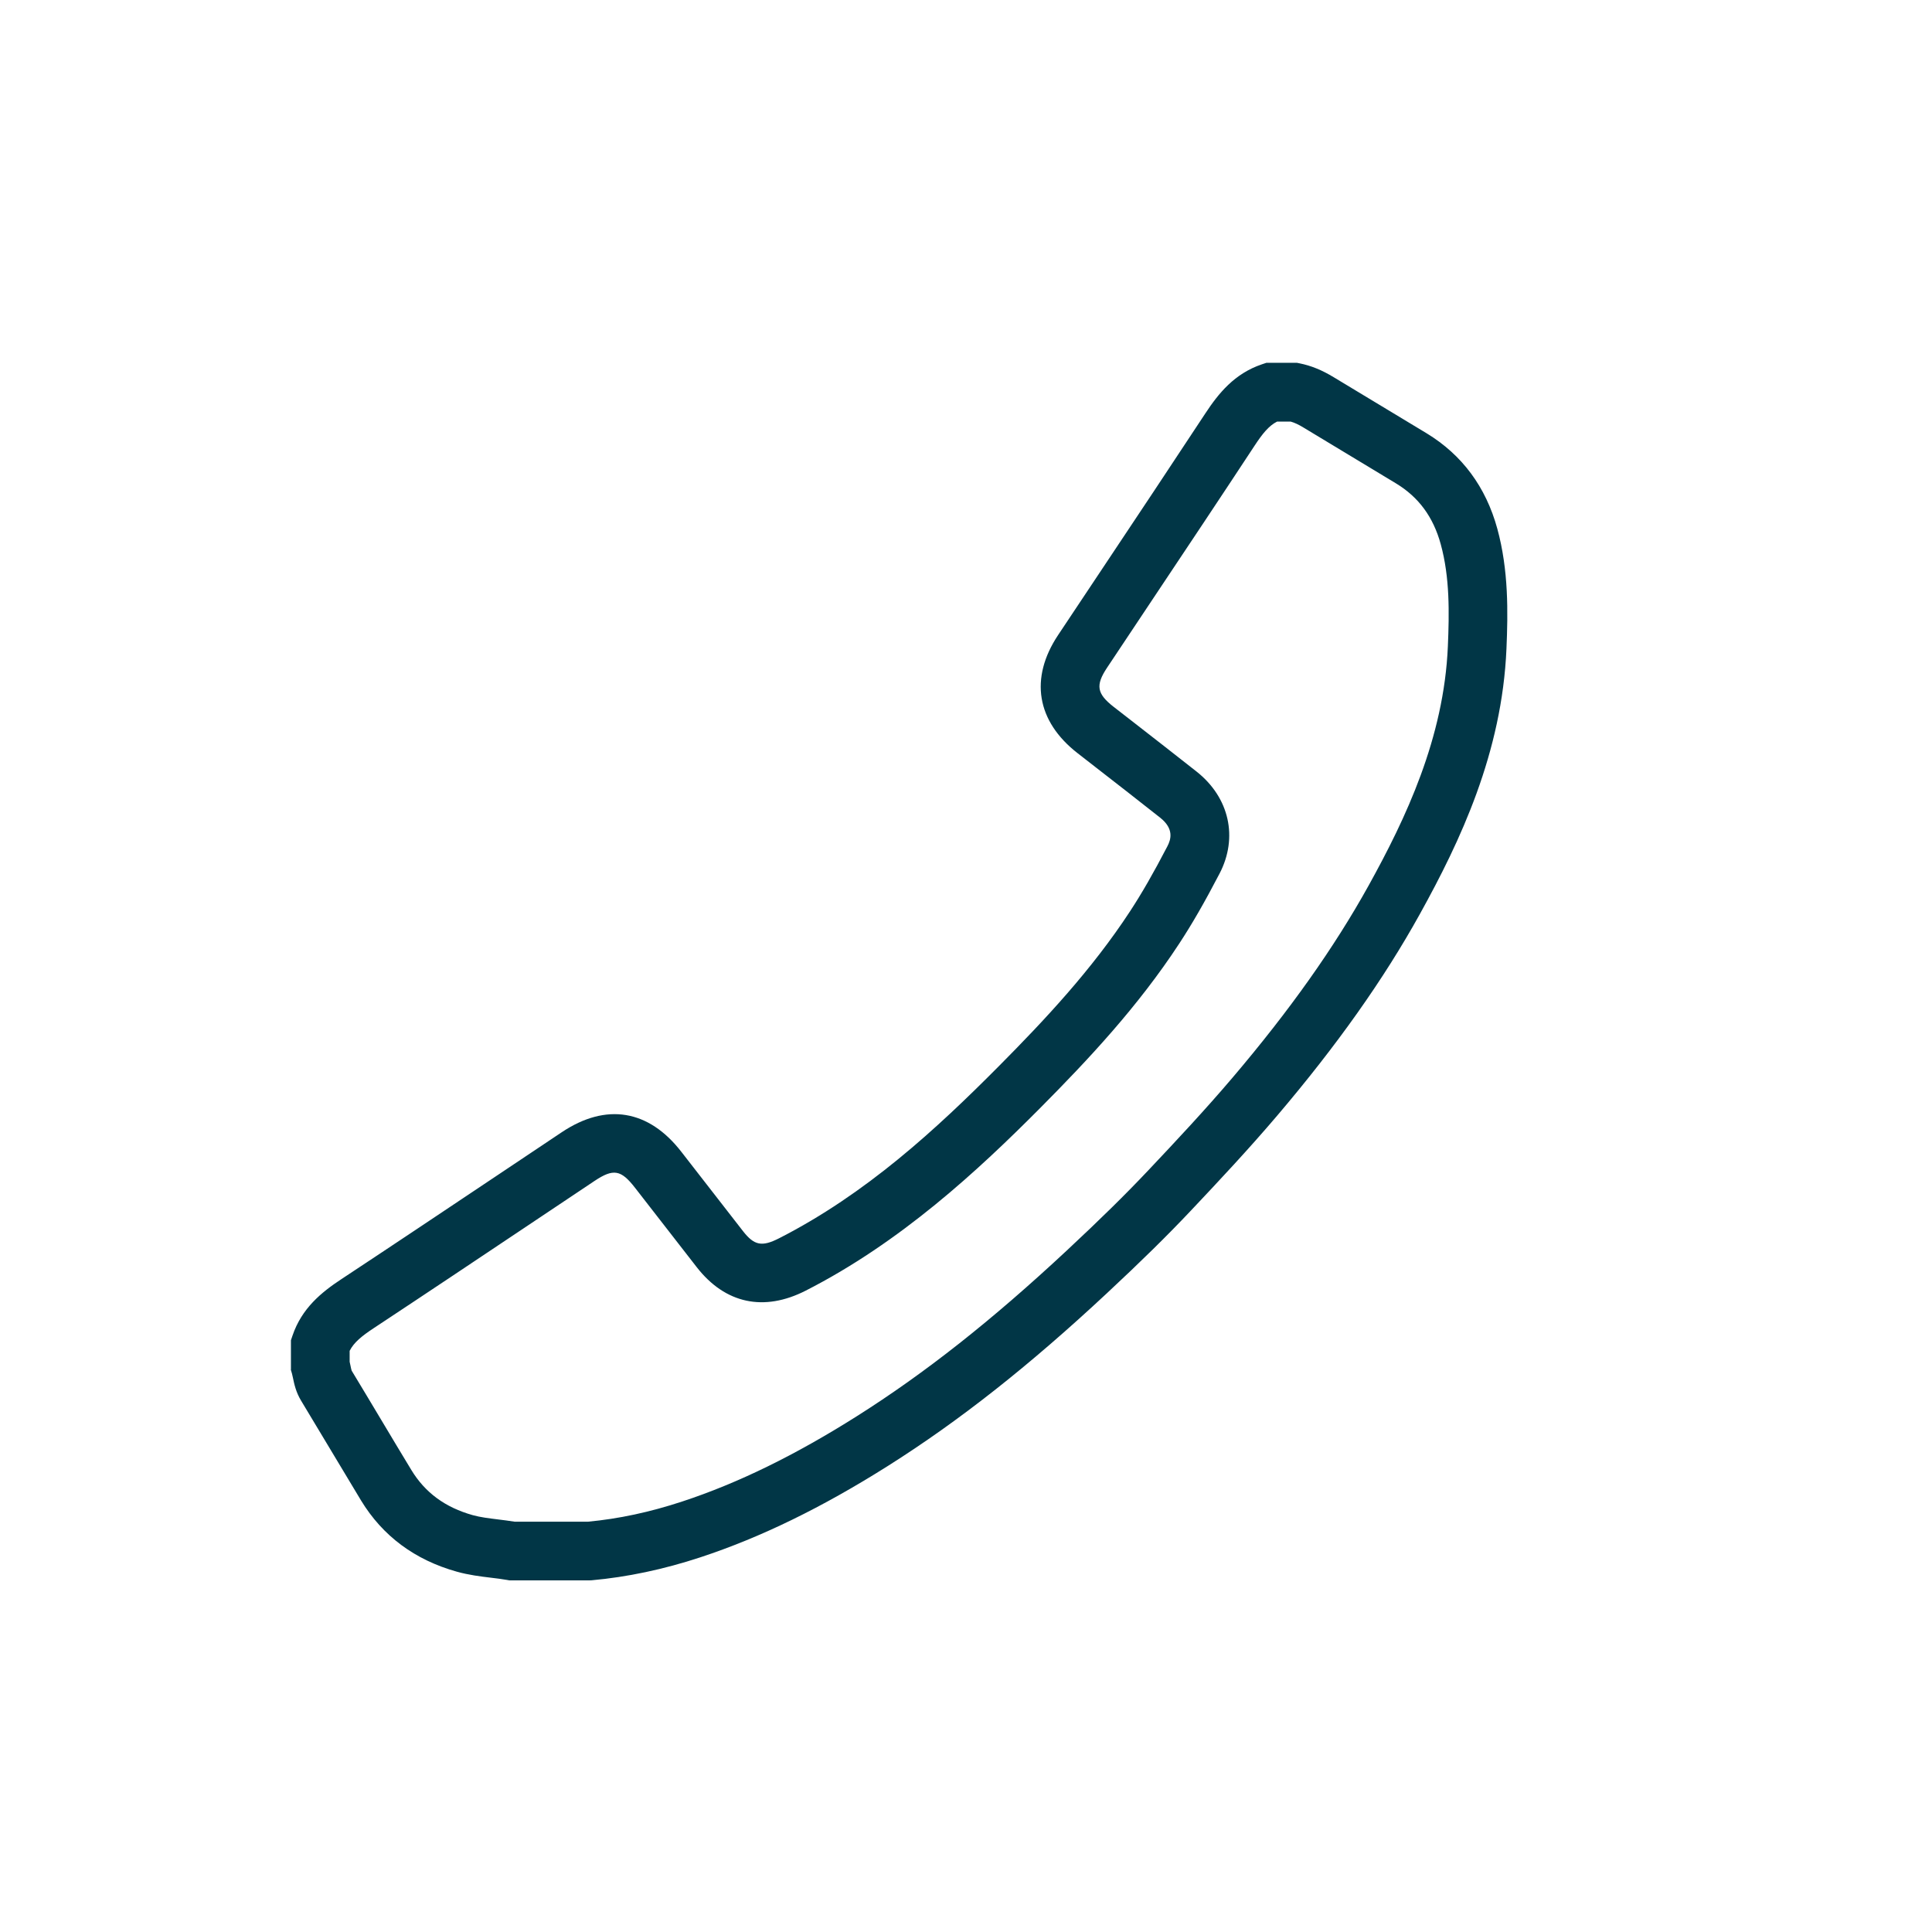
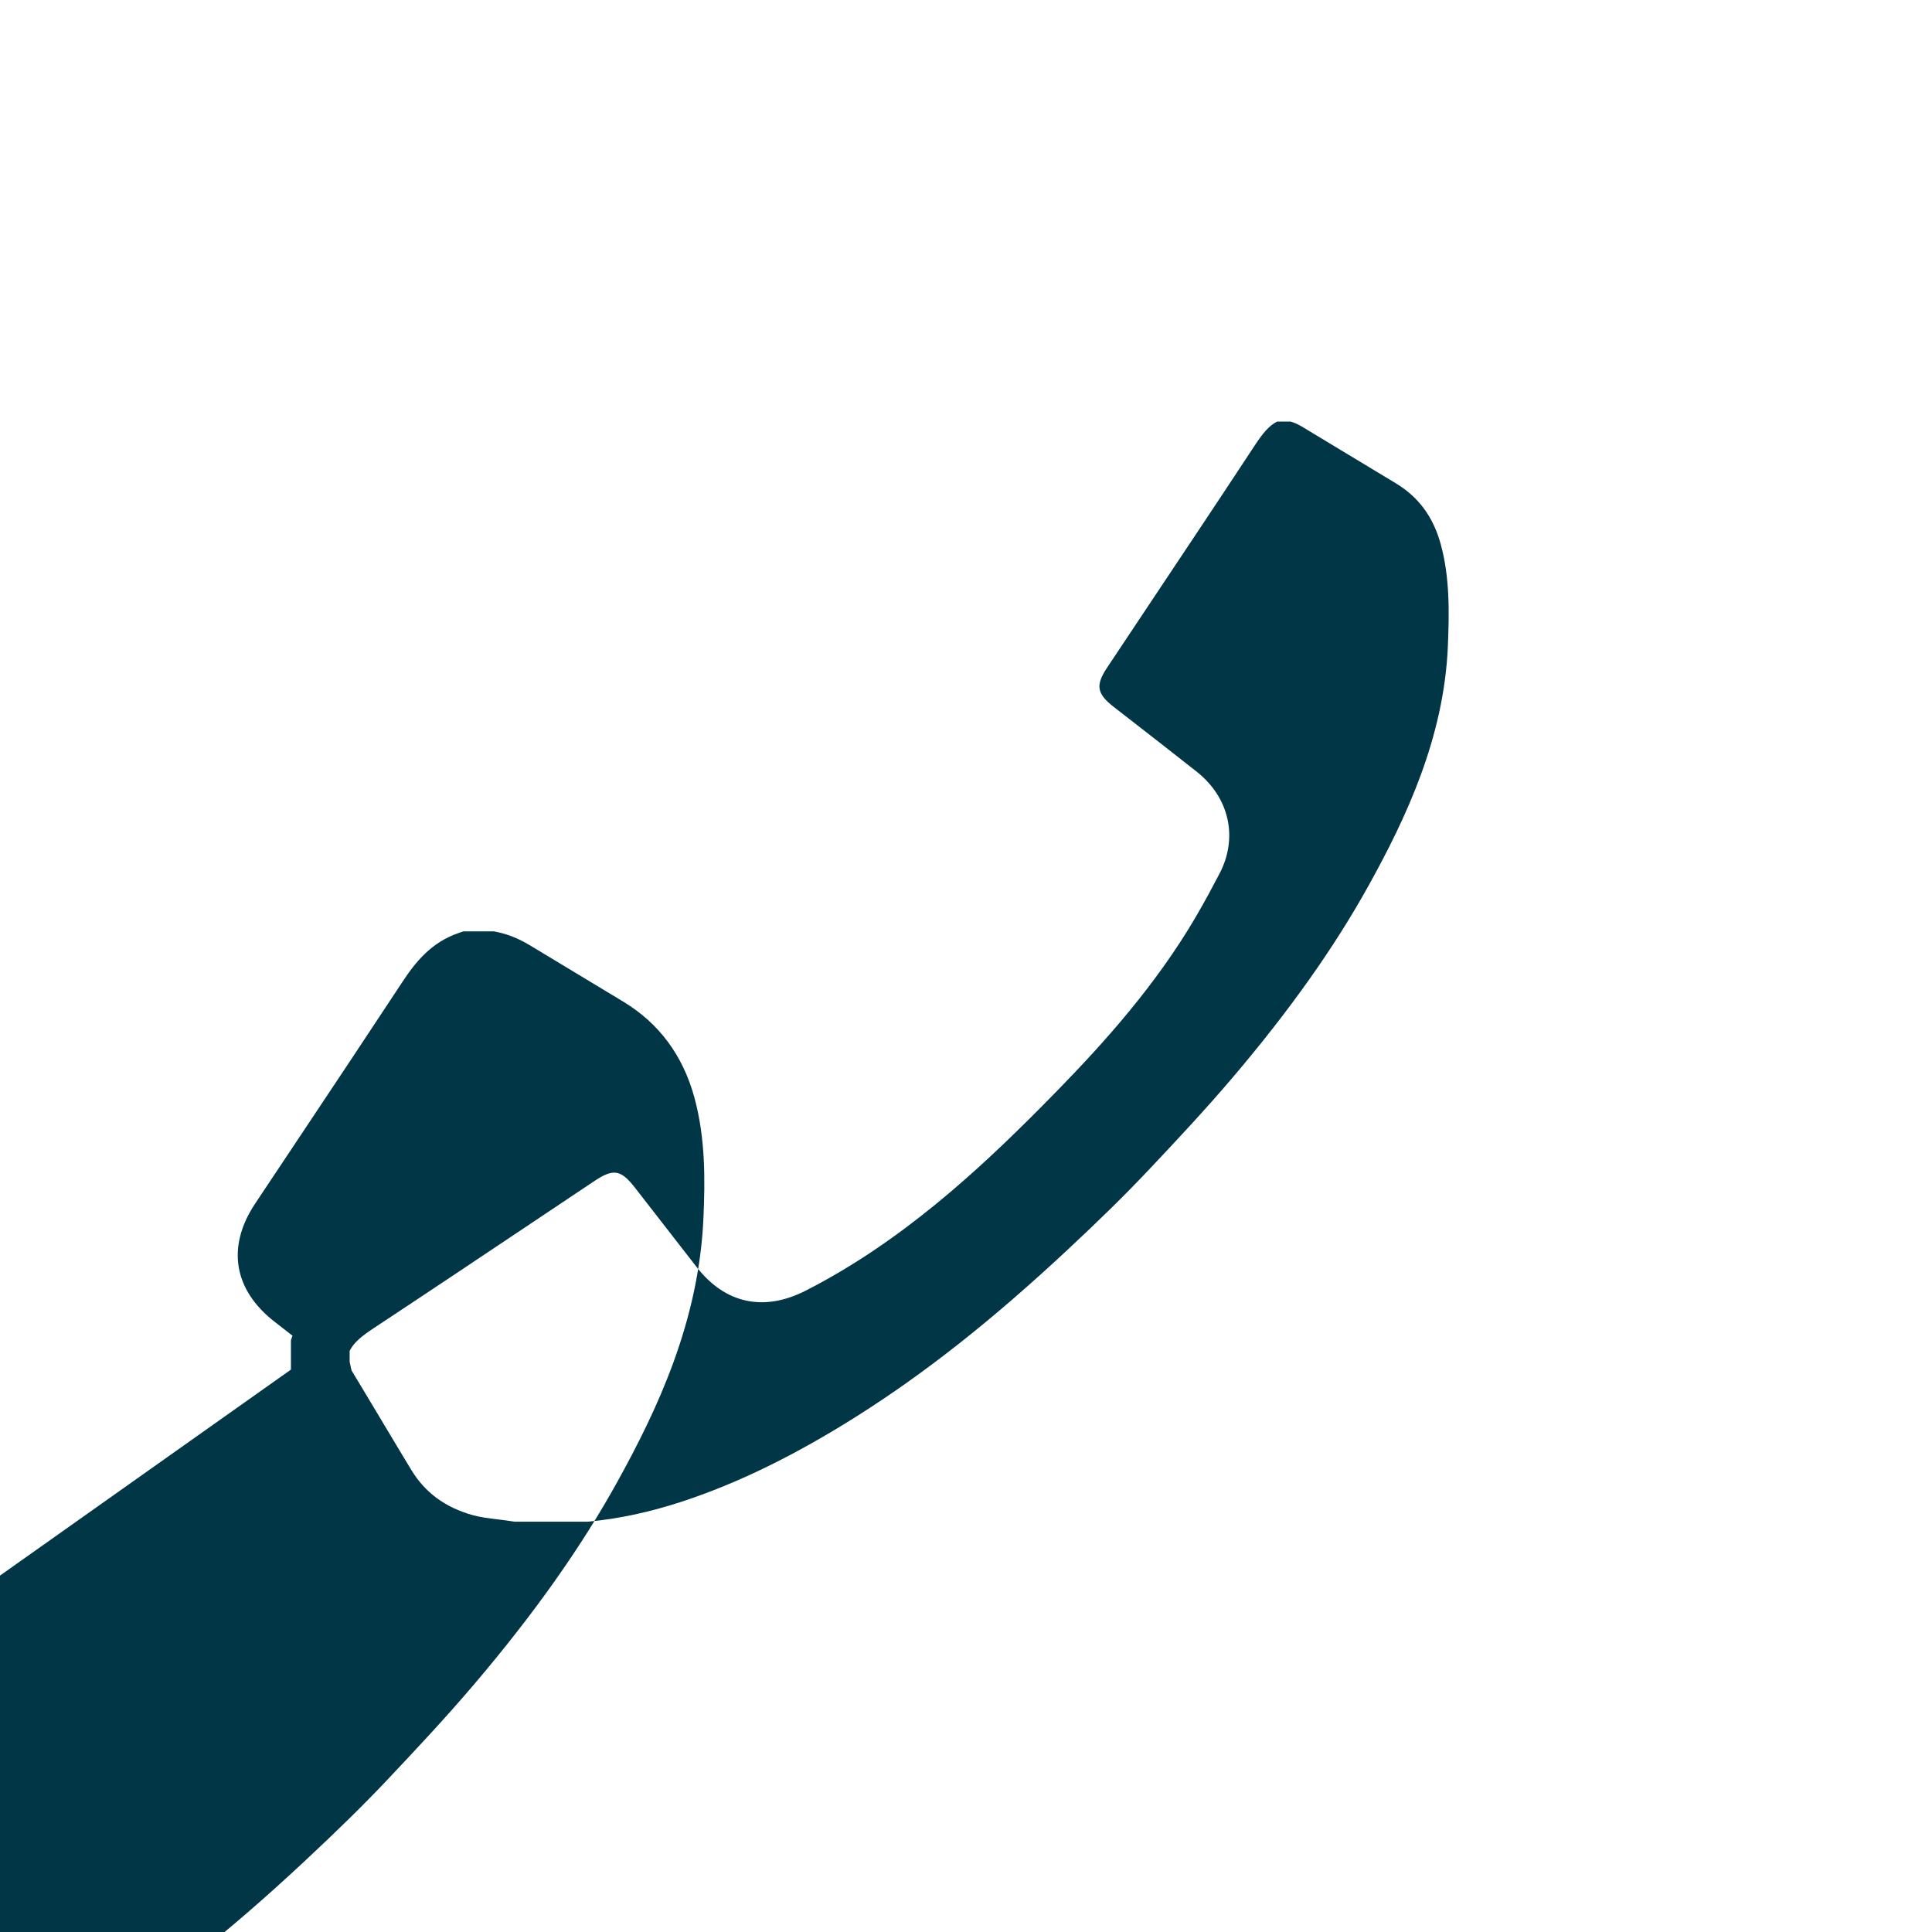
<svg xmlns="http://www.w3.org/2000/svg" id="a" viewBox="0 0 512 512">
  <defs>
    <style>.b{fill:#013646;}</style>
  </defs>
-   <path class="b" d="M77.1,362.96v-7.78l.41-1.21c2.46-7.28,7.69-11.51,12.97-14.99,13.94-9.2,28.06-18.65,41.72-27.78,5.56-3.72,11.12-7.44,16.69-11.16,11.75-7.84,23.01-5.99,31.69,5.22,5.43,7.01,10.88,14.02,16.33,21.01,2.96,3.79,5,4.2,9.51,1.91,23.09-11.77,41.68-28.91,58.33-45.68,12.02-12.11,24.55-25.45,34.72-40.99,3.13-4.78,6.18-10.08,9.89-17.21,.97-1.86,1.82-4.66-1.92-7.62-5.68-4.49-11.5-9.02-17.13-13.39l-4.75-3.7c-10.87-8.46-12.75-19.86-5.16-31.28,4.01-6.03,8.03-12.06,12.05-18.09,8.88-13.32,18.05-27.09,26.99-40.68h0c3.48-5.29,7.7-10.53,14.97-12.99l1.22-.41h8.04l.75,.15c3.03,.61,5.91,1.78,9.05,3.69,4.01,2.44,8.03,4.86,12.05,7.27,4.19,2.52,8.38,5.04,12.56,7.58,9.39,5.71,15.69,14.21,18.72,25.26,3.02,11,2.84,22.2,2.43,31.82-1.17,27.58-12.24,51-22.92,70.27-9.6,17.33-21.99,34.84-37.87,53.51-7.44,8.75-15.35,17.2-22.82,25.11-6.29,6.67-13.18,13.44-22.32,21.96-20.6,19.21-39.01,33.73-57.95,45.7-17.51,11.06-33.78,18.99-49.74,24.24-9.72,3.2-19.42,5.25-28.82,6.09l-.7,.03h-21.04l-.68-.12c-1.36-.24-2.8-.42-4.32-.6-2.74-.33-5.83-.71-8.98-1.59-11.13-3.11-19.67-9.46-25.39-18.88-2.69-4.44-5.36-8.9-8.02-13.35-2.6-4.36-5.21-8.71-7.84-13.05-1.4-2.3-1.85-4.49-2.18-6.08-.09-.44-.18-.85-.26-1.13l-.31-1.06Zm15.56-4.99v2.91c.09,.39,.17,.76,.24,1.11,.09,.43,.21,1.02,.29,1.24,2.63,4.34,5.24,8.71,7.85,13.07,2.65,4.43,5.29,8.85,7.97,13.26,3.65,6.01,8.97,9.92,16.27,11.97,2.01,.56,4.27,.83,6.67,1.13,1.45,.18,2.94,.36,4.48,.61h19.34c8.22-.77,16.41-2.52,25.01-5.35,14.73-4.84,29.88-12.24,46.29-22.61,18.09-11.43,35.78-25.39,55.65-43.92,8.89-8.29,15.56-14.85,21.62-21.27,7.33-7.76,15.08-16.04,22.27-24.5,15.2-17.88,27.01-34.56,36.11-50.98,9.79-17.68,19.95-39.03,20.98-63.38,.37-8.84,.54-18.2-1.89-27.04-1.97-7.19-5.83-12.45-11.8-16.08-4.16-2.53-8.33-5.04-12.49-7.54-4.04-2.43-8.08-4.86-12.11-7.31-1.28-.78-2.37-1.29-3.39-1.57h-3.57c-2.19,1.1-3.9,3.23-5.98,6.4h0c-8.96,13.63-18.16,27.42-27.05,40.75-4.02,6.02-8.03,12.05-12.04,18.08-3.1,4.66-2.72,6.89,1.76,10.38l4.75,3.69c5.65,4.4,11.5,8.94,17.23,13.47,8.67,6.86,11.05,17.46,6.07,27.02-3.96,7.6-7.25,13.31-10.67,18.53-10.93,16.7-24.1,30.74-36.7,43.43-16.72,16.84-37.2,35.77-62.31,48.57-11.08,5.65-21.32,3.45-28.85-6.2-5.47-7.01-10.92-14.03-16.37-21.06-3.73-4.81-5.74-5.15-10.75-1.81-5.56,3.71-11.12,7.43-16.68,11.15-13.68,9.15-27.82,18.61-41.8,27.84-3.16,2.08-5.29,3.81-6.39,6.01Zm.54,5.3h0Z" />
+   <path class="b" d="M77.1,362.96v-7.78l.41-1.21l-4.75-3.7c-10.87-8.46-12.75-19.86-5.16-31.28,4.01-6.03,8.03-12.06,12.05-18.09,8.88-13.32,18.05-27.09,26.99-40.68h0c3.48-5.29,7.7-10.53,14.97-12.99l1.22-.41h8.04l.75,.15c3.03,.61,5.91,1.78,9.05,3.69,4.01,2.44,8.03,4.86,12.05,7.27,4.19,2.52,8.38,5.04,12.56,7.58,9.39,5.71,15.69,14.21,18.72,25.26,3.02,11,2.84,22.2,2.43,31.82-1.17,27.58-12.24,51-22.92,70.27-9.6,17.33-21.99,34.84-37.87,53.51-7.44,8.75-15.35,17.2-22.82,25.11-6.29,6.67-13.18,13.44-22.32,21.96-20.6,19.21-39.01,33.73-57.95,45.7-17.51,11.06-33.78,18.99-49.74,24.24-9.72,3.2-19.42,5.25-28.82,6.09l-.7,.03h-21.04l-.68-.12c-1.36-.24-2.8-.42-4.32-.6-2.74-.33-5.83-.71-8.98-1.59-11.13-3.11-19.67-9.46-25.39-18.88-2.69-4.44-5.36-8.9-8.02-13.35-2.6-4.36-5.21-8.71-7.84-13.05-1.4-2.3-1.85-4.49-2.18-6.08-.09-.44-.18-.85-.26-1.13l-.31-1.06Zm15.56-4.99v2.91c.09,.39,.17,.76,.24,1.11,.09,.43,.21,1.02,.29,1.24,2.63,4.34,5.24,8.71,7.85,13.07,2.65,4.43,5.29,8.85,7.97,13.26,3.65,6.01,8.97,9.92,16.27,11.97,2.01,.56,4.27,.83,6.67,1.13,1.45,.18,2.94,.36,4.48,.61h19.34c8.22-.77,16.41-2.52,25.01-5.35,14.73-4.84,29.88-12.24,46.29-22.61,18.09-11.43,35.78-25.39,55.65-43.92,8.89-8.29,15.56-14.85,21.62-21.27,7.33-7.76,15.08-16.04,22.27-24.5,15.2-17.88,27.01-34.56,36.11-50.98,9.79-17.68,19.95-39.03,20.98-63.38,.37-8.84,.54-18.2-1.89-27.04-1.97-7.19-5.83-12.45-11.8-16.08-4.16-2.53-8.33-5.04-12.49-7.54-4.04-2.43-8.08-4.86-12.11-7.31-1.28-.78-2.37-1.29-3.39-1.57h-3.57c-2.19,1.1-3.9,3.23-5.98,6.4h0c-8.96,13.63-18.16,27.42-27.05,40.75-4.02,6.02-8.03,12.05-12.04,18.08-3.1,4.66-2.72,6.89,1.76,10.38l4.75,3.69c5.65,4.4,11.5,8.94,17.23,13.47,8.67,6.86,11.05,17.46,6.07,27.02-3.96,7.6-7.25,13.31-10.67,18.53-10.93,16.7-24.1,30.74-36.7,43.43-16.72,16.84-37.2,35.77-62.31,48.57-11.08,5.65-21.32,3.45-28.85-6.2-5.47-7.01-10.92-14.03-16.37-21.06-3.73-4.81-5.74-5.15-10.75-1.81-5.56,3.71-11.12,7.43-16.68,11.15-13.68,9.15-27.82,18.61-41.8,27.84-3.16,2.08-5.29,3.81-6.39,6.01Zm.54,5.3h0Z" />
</svg>